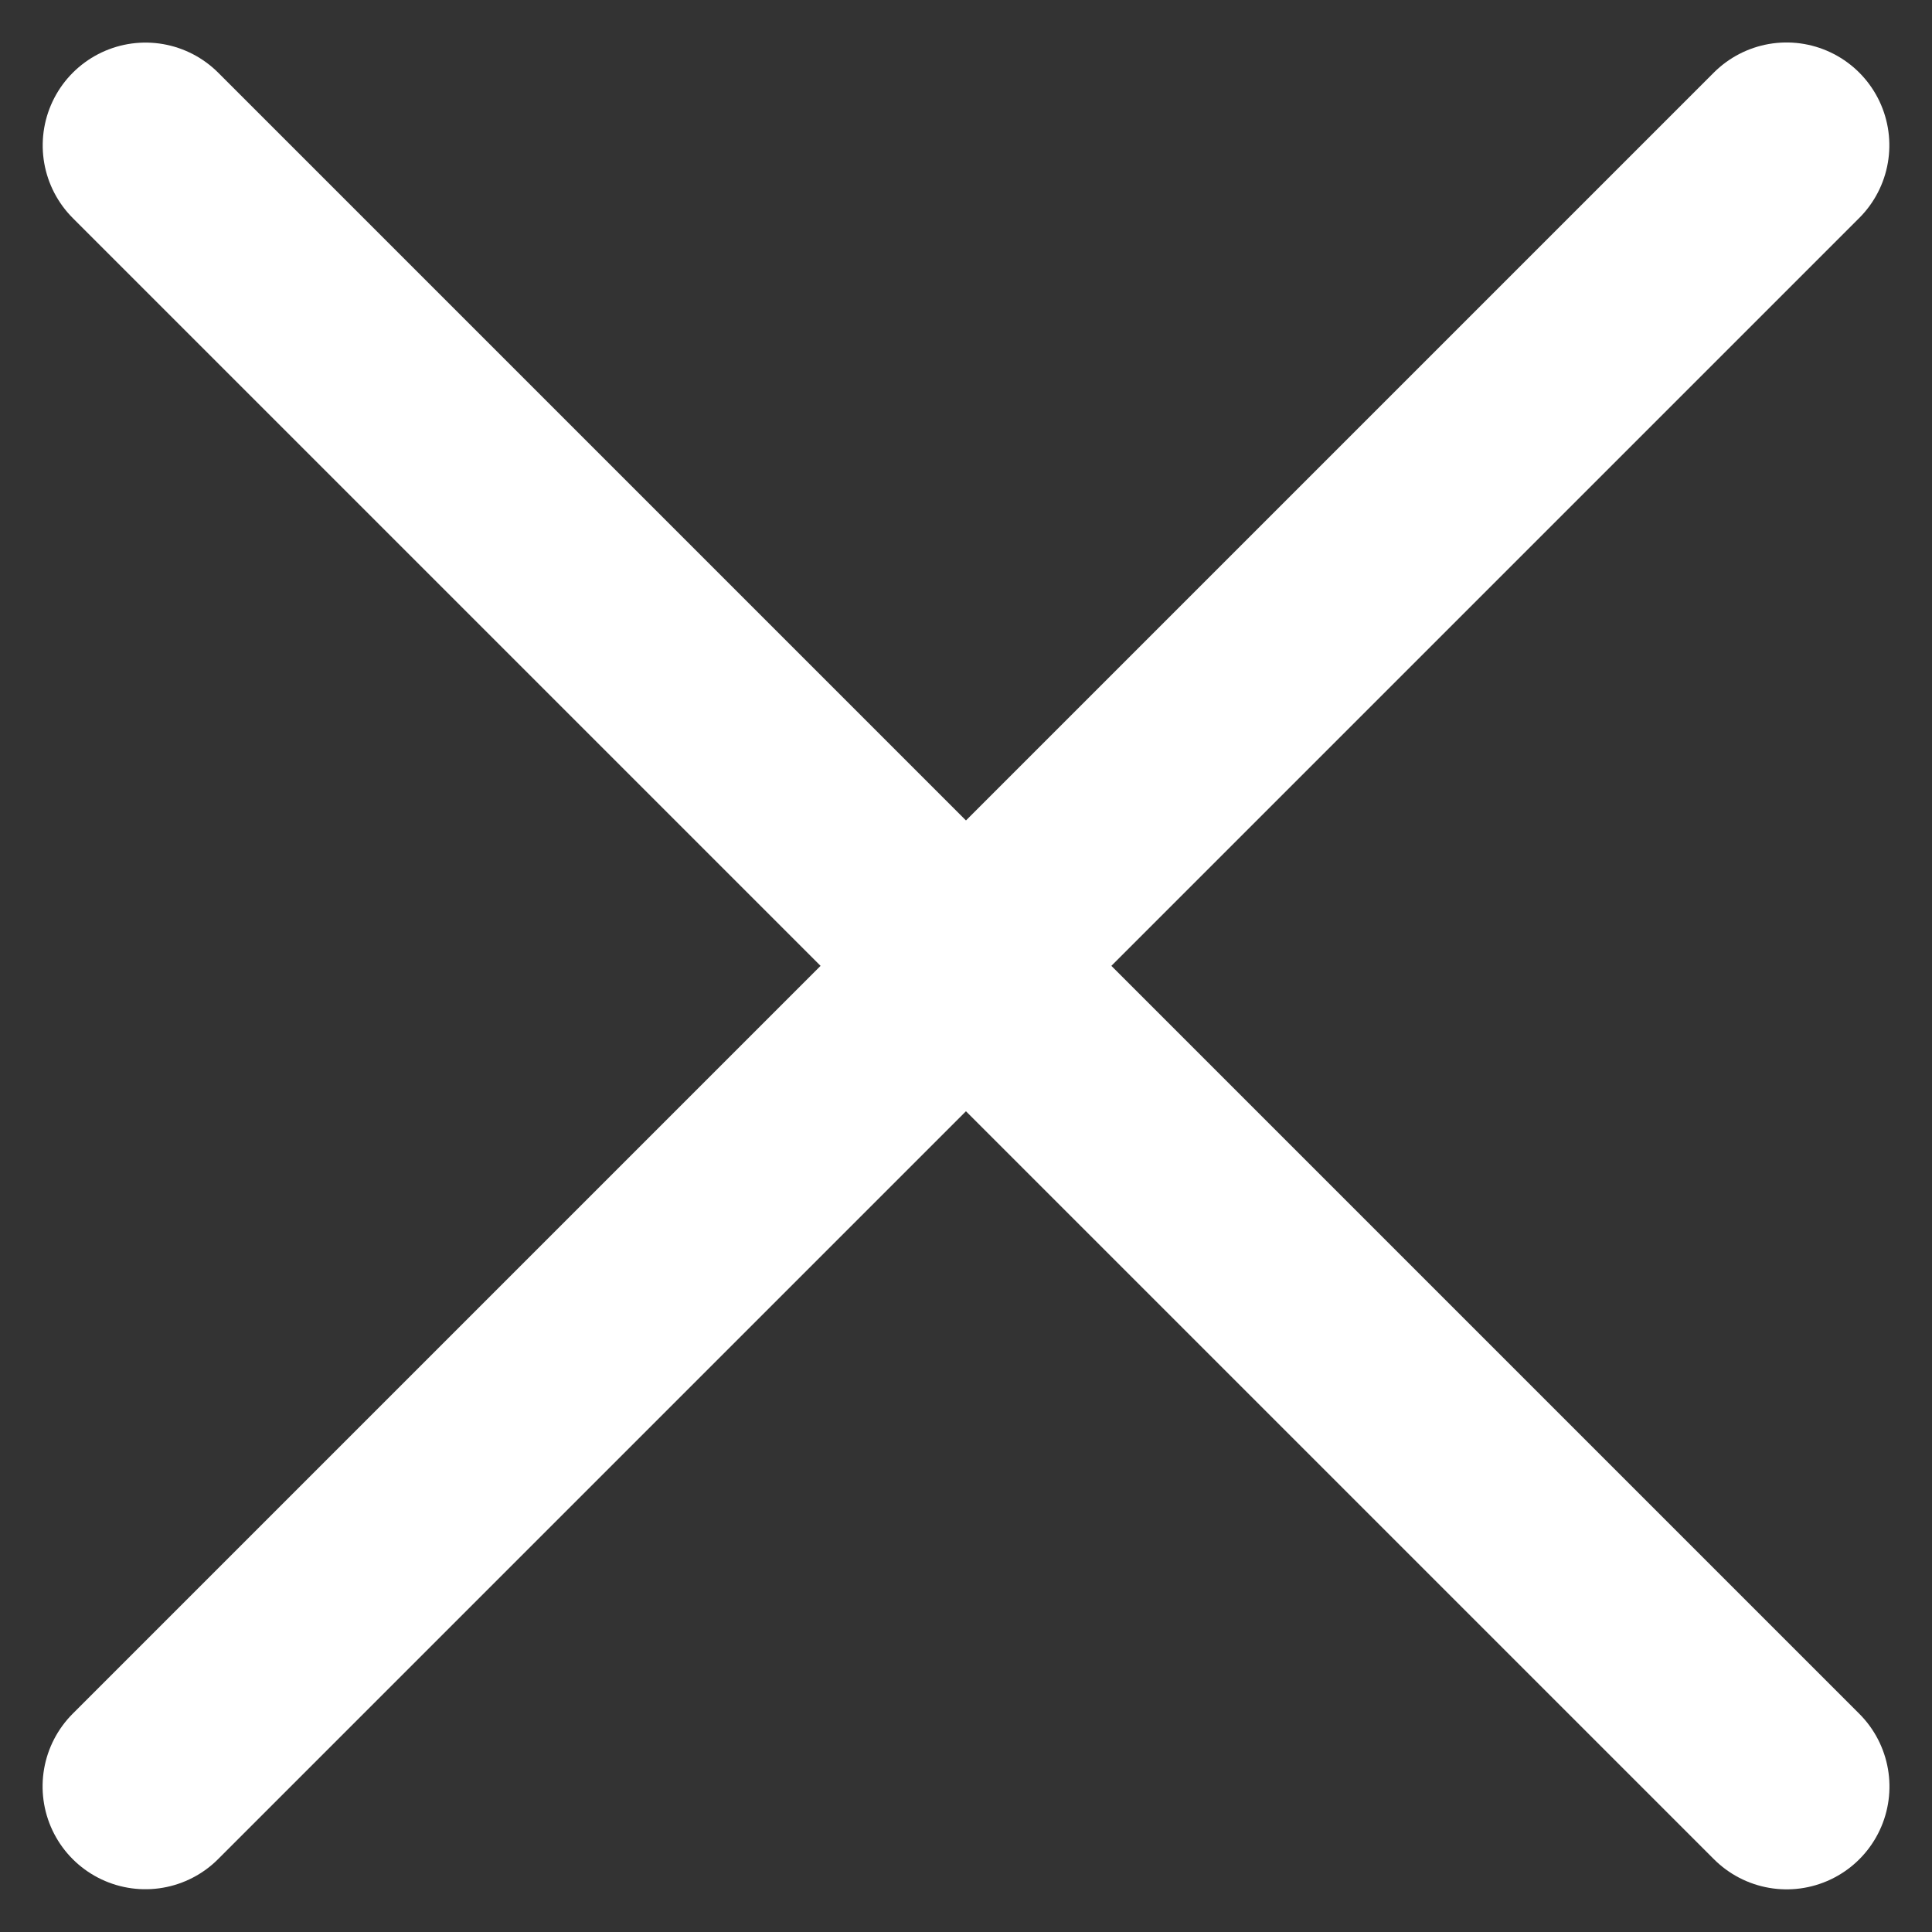
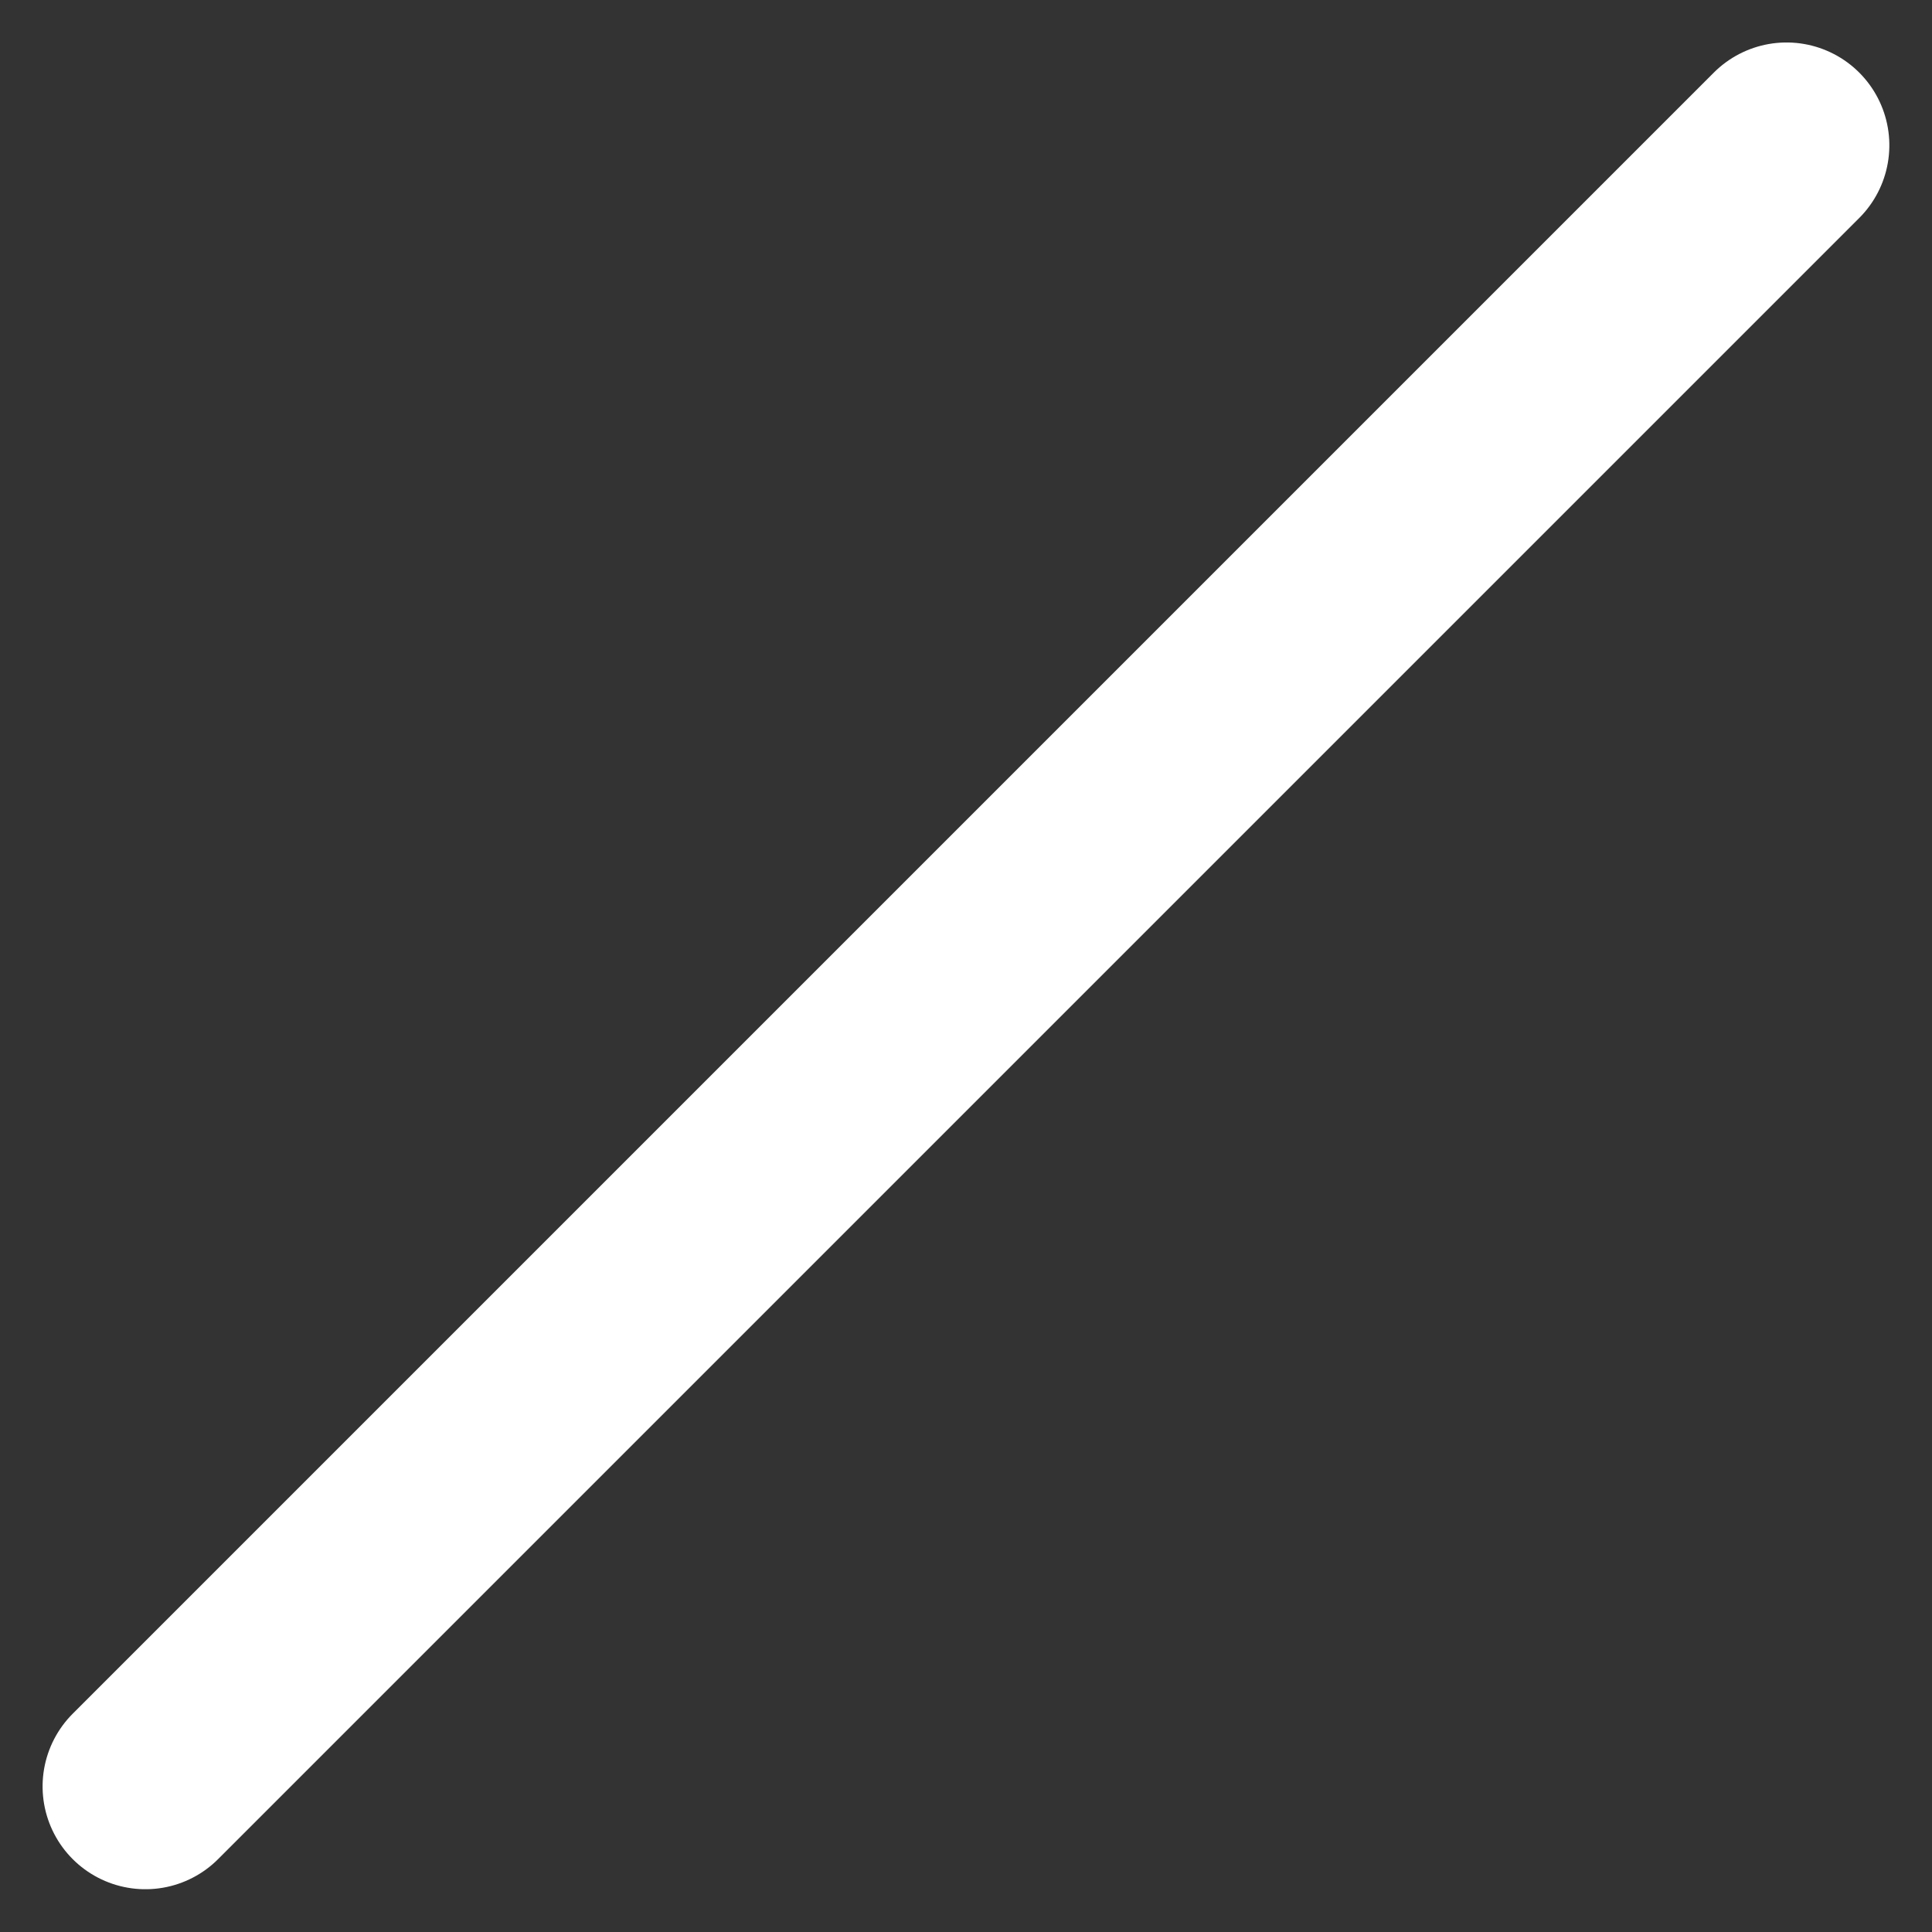
<svg xmlns="http://www.w3.org/2000/svg" width="28.187" height="28.187" viewBox="0 0 28.187 28.187">
  <rect x="0" y="0" width="28.187" height="28.187" fill="#333333" stroke="none" />
  <g id="Group_3523" data-name="Group 3523" transform="translate(-328.935 -13.209)">
-     <path id="Path_3847" data-name="Path 3847" d="M13178-14178.137h33.861" transform="translate(-19012.652 722.534) rotate(45)" fill="none" stroke="#fff" stroke-linecap="round" stroke-width="3" />
    <path id="Path_3902" data-name="Path 3902" d="M13178-14178.137h33.861" transform="translate(1038.26 19382.982) rotate(-45)" fill="none" stroke="#fff" stroke-linecap="round" stroke-width="3" />
  </g>
</svg>